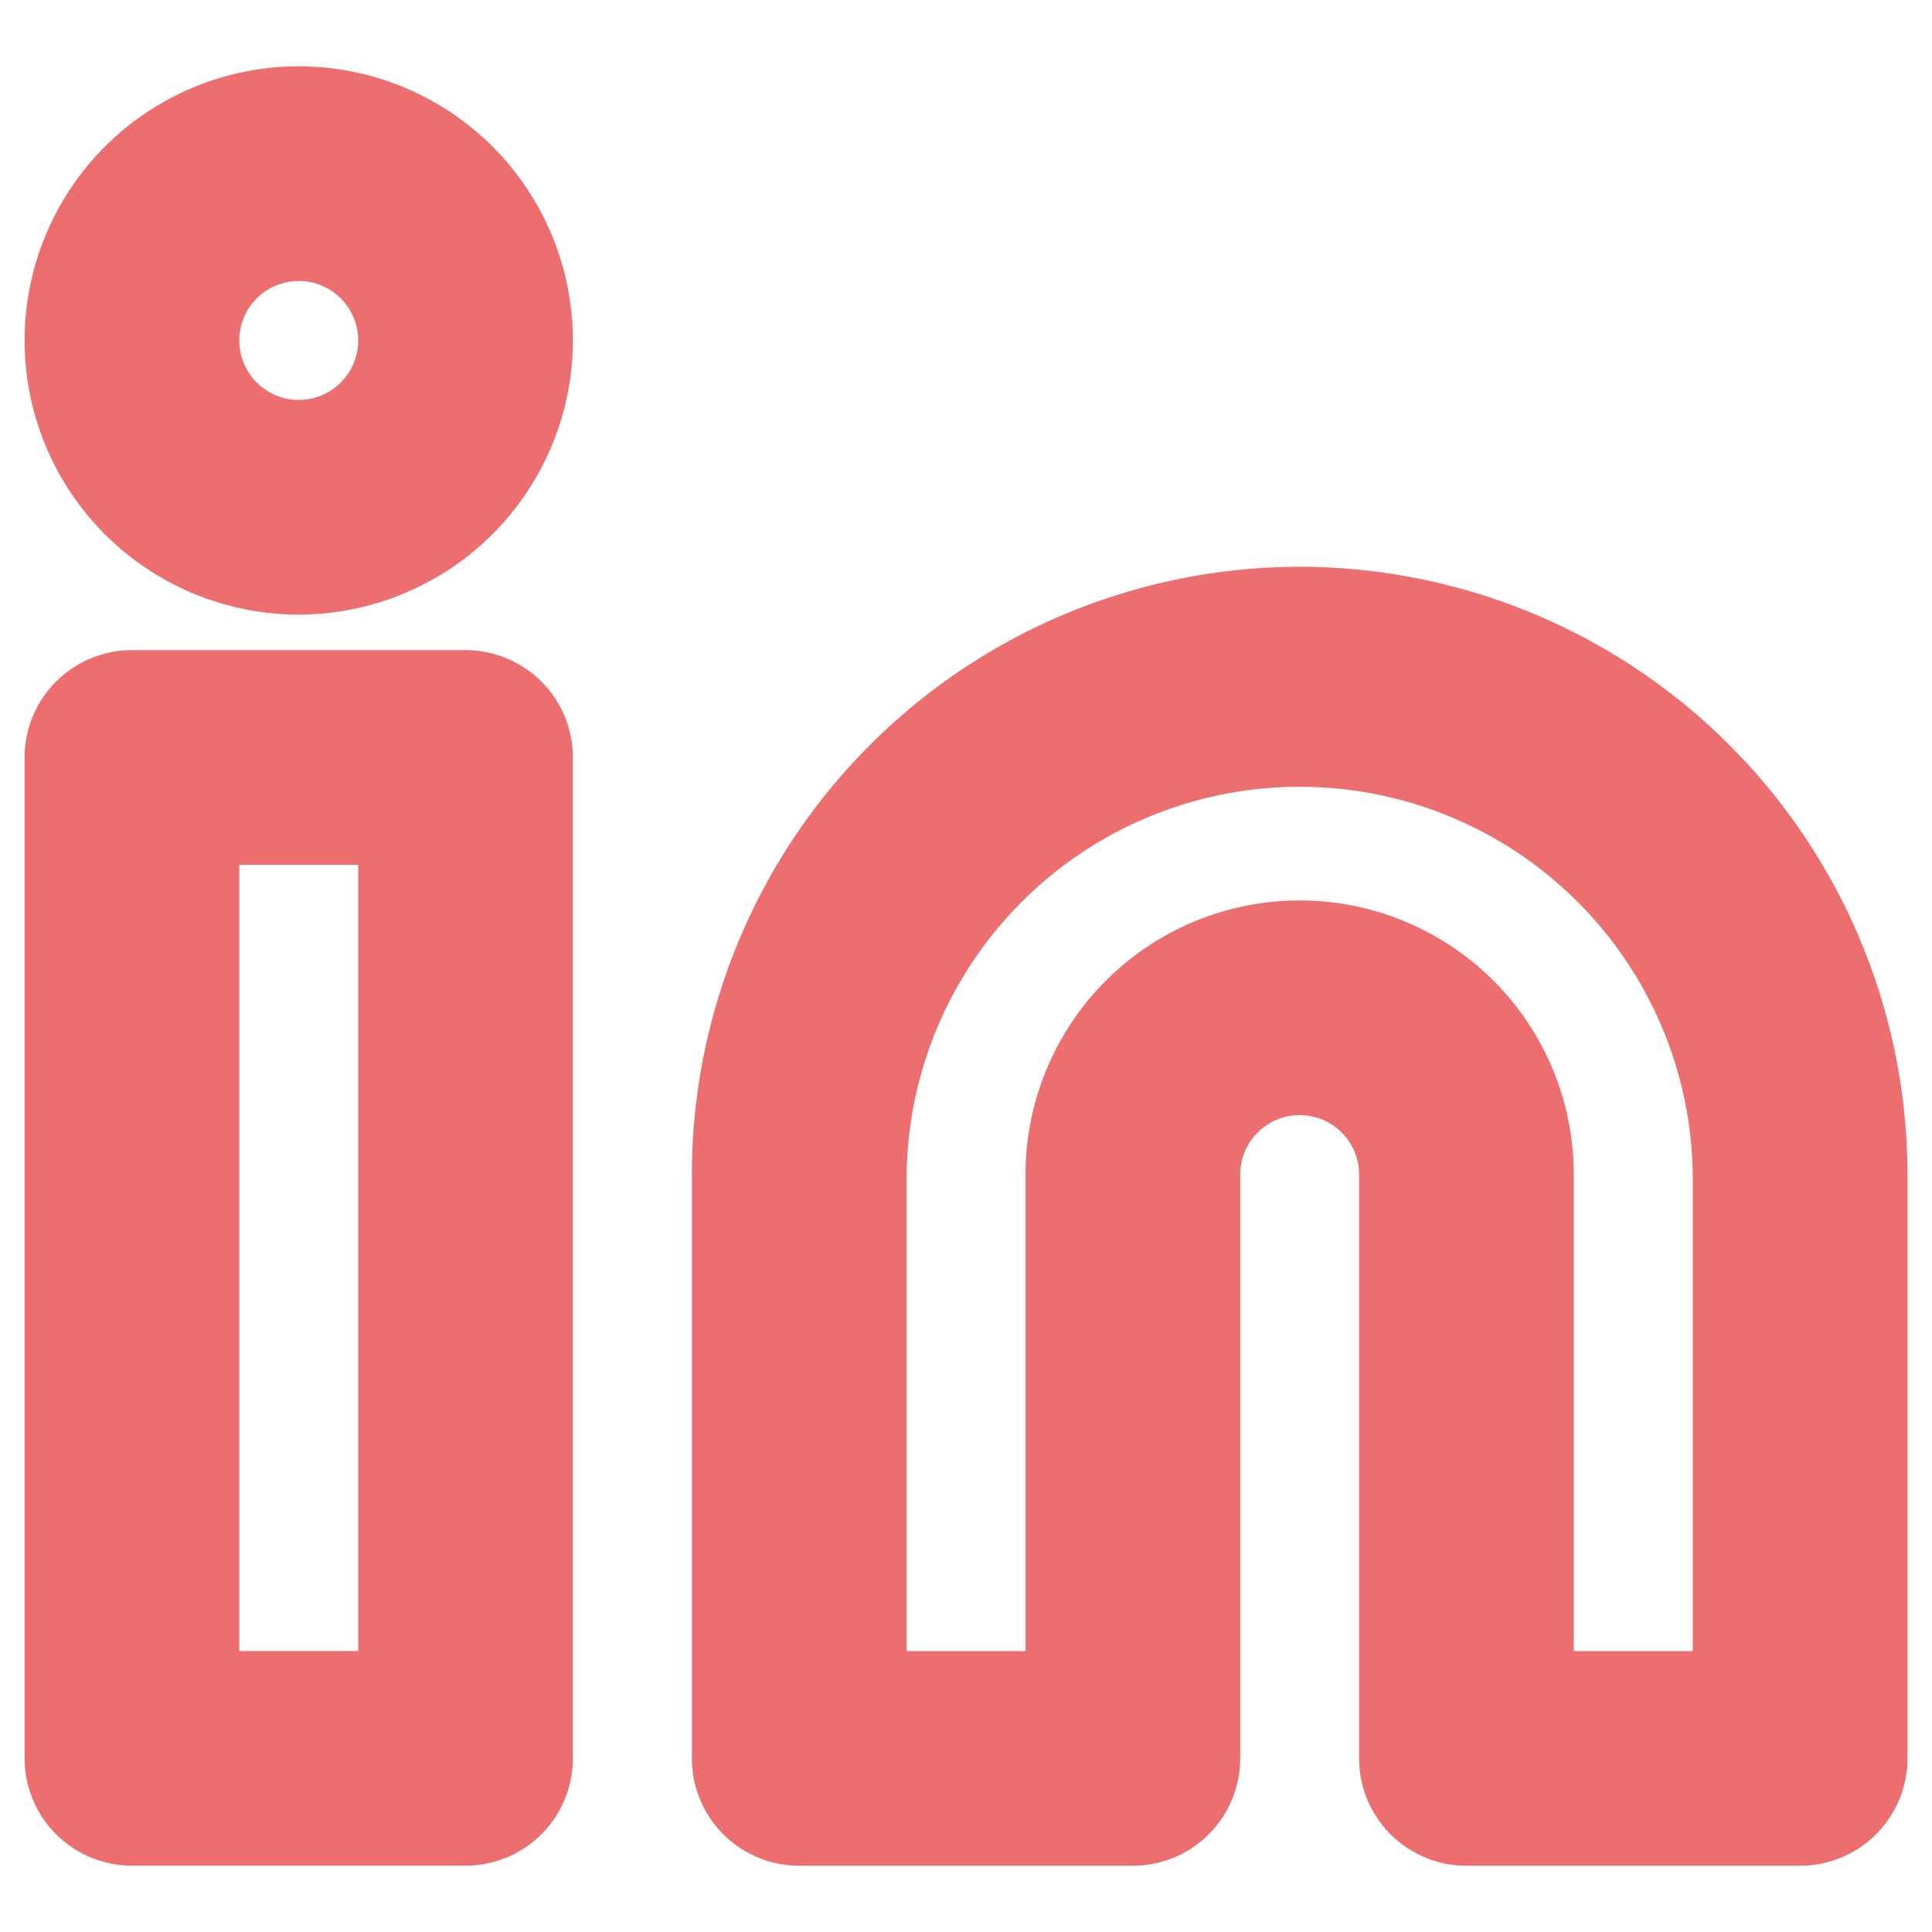
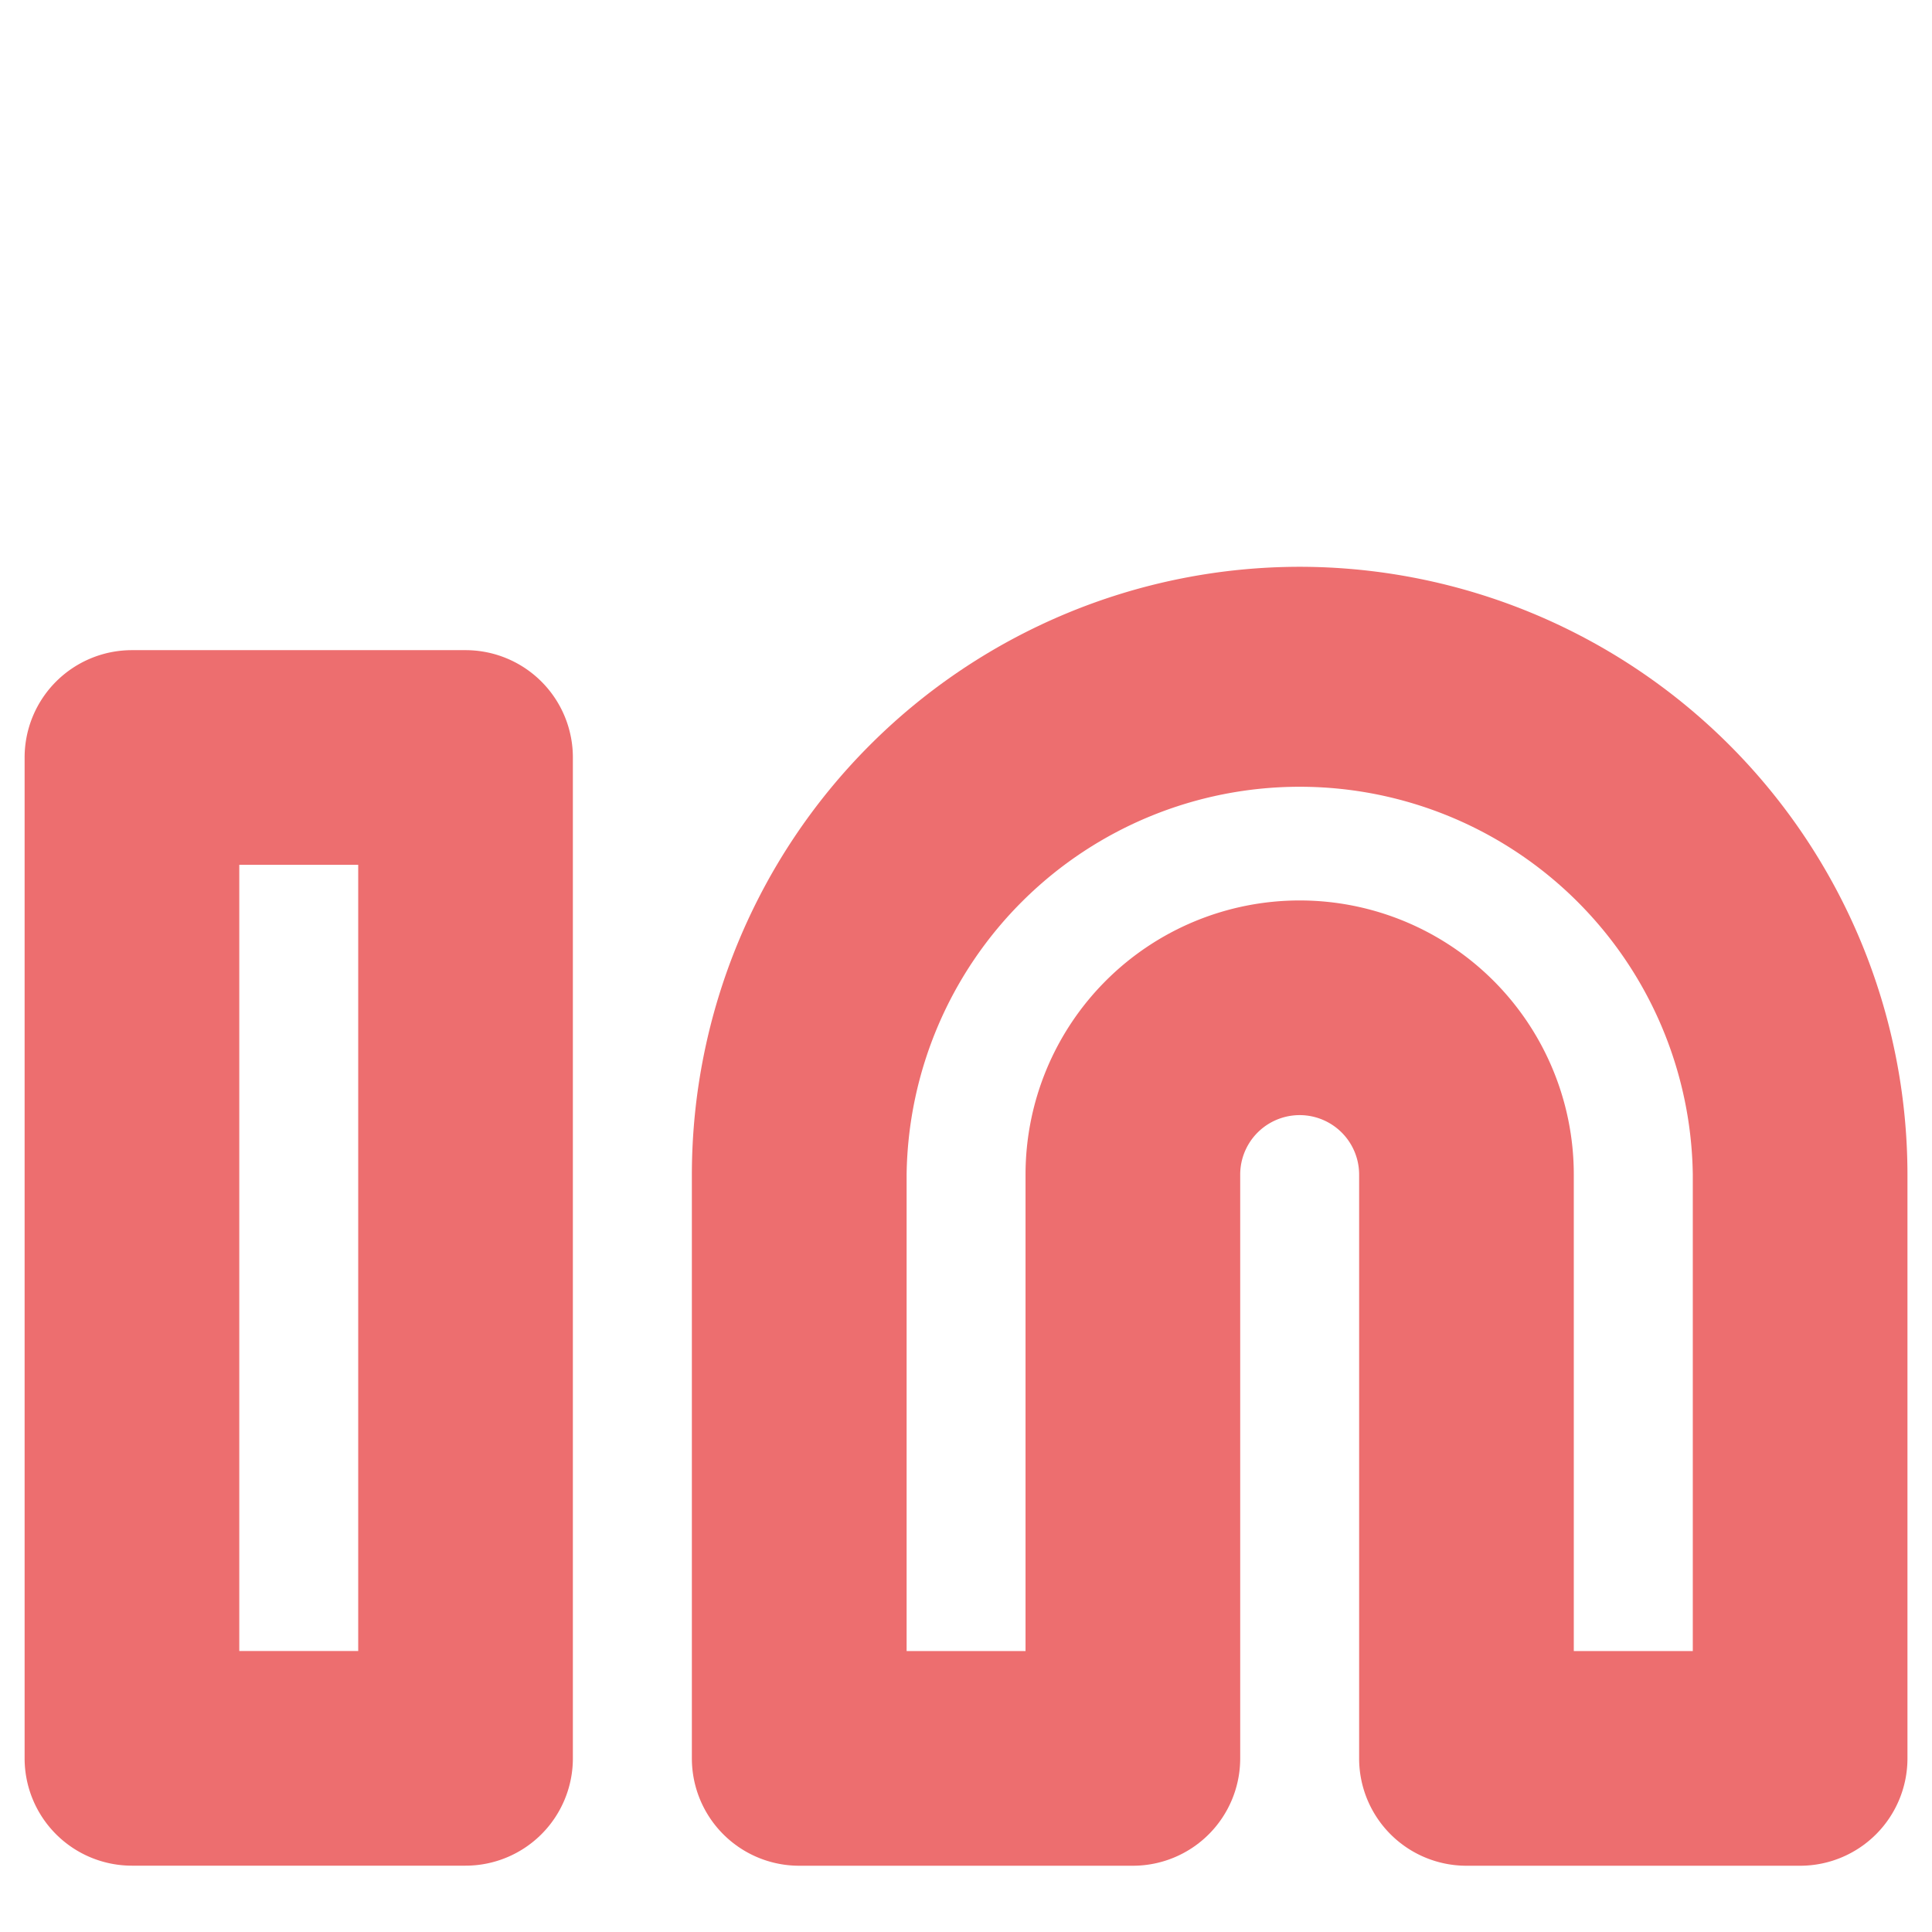
<svg xmlns="http://www.w3.org/2000/svg" width="27" height="27" viewBox="0 0 27 27">
  <g id="Grupo_381" data-name="Grupo 381" transform="translate(12381 9650)">
    <rect id="Rectángulo_561" data-name="Rectángulo 561" width="27" height="27" transform="translate(-12381 -9650)" fill="none" />
    <g id="Icon_feather-linkedin" data-name="Icon feather-linkedin" transform="translate(-12382.156 -9650.573)">
      <path id="Trazado_1237" data-name="Trazado 1237" d="M21.994,10.5a8.5,8.5,0,0,1,8.494,8.494v8.159a1.5,1.5,0,0,1-1.5,1.5H24.325a1.5,1.5,0,0,1-1.5-1.5V18.994a.831.831,0,0,0-1.662,0v8.159a1.5,1.5,0,0,1-1.5,1.5H15a1.5,1.5,0,0,1-1.5-1.5V18.994A8.5,8.5,0,0,1,21.994,10.5Zm5.494,15.153V18.994a5.494,5.494,0,0,0-10.987,0v6.659h1.662V18.994a3.831,3.831,0,0,1,7.662,0v6.659Z" transform="translate(-2.675 -2.006)" fill="#ed6e6f" />
      <path id="Trazado_1238" data-name="Trazado 1238" d="M3,12H7.662a1.5,1.5,0,0,1,1.5,1.5V27.487a1.5,1.5,0,0,1-1.5,1.5H3a1.5,1.5,0,0,1-1.5-1.5V13.5A1.5,1.5,0,0,1,3,12Zm3.162,3H4.5V25.987H6.162Z" transform="translate(0 -2.341)" fill="#ed6e6f" />
-       <path id="Trazado_1239" data-name="Trazado 1239" d="M5.331,9.162A3.831,3.831,0,1,1,9.162,5.331,3.836,3.836,0,0,1,5.331,9.162Zm0-4.662a.831.831,0,1,0,.831.831A.832.832,0,0,0,5.331,4.5Z" fill="#ed6e6f" />
    </g>
  </g>
</svg>